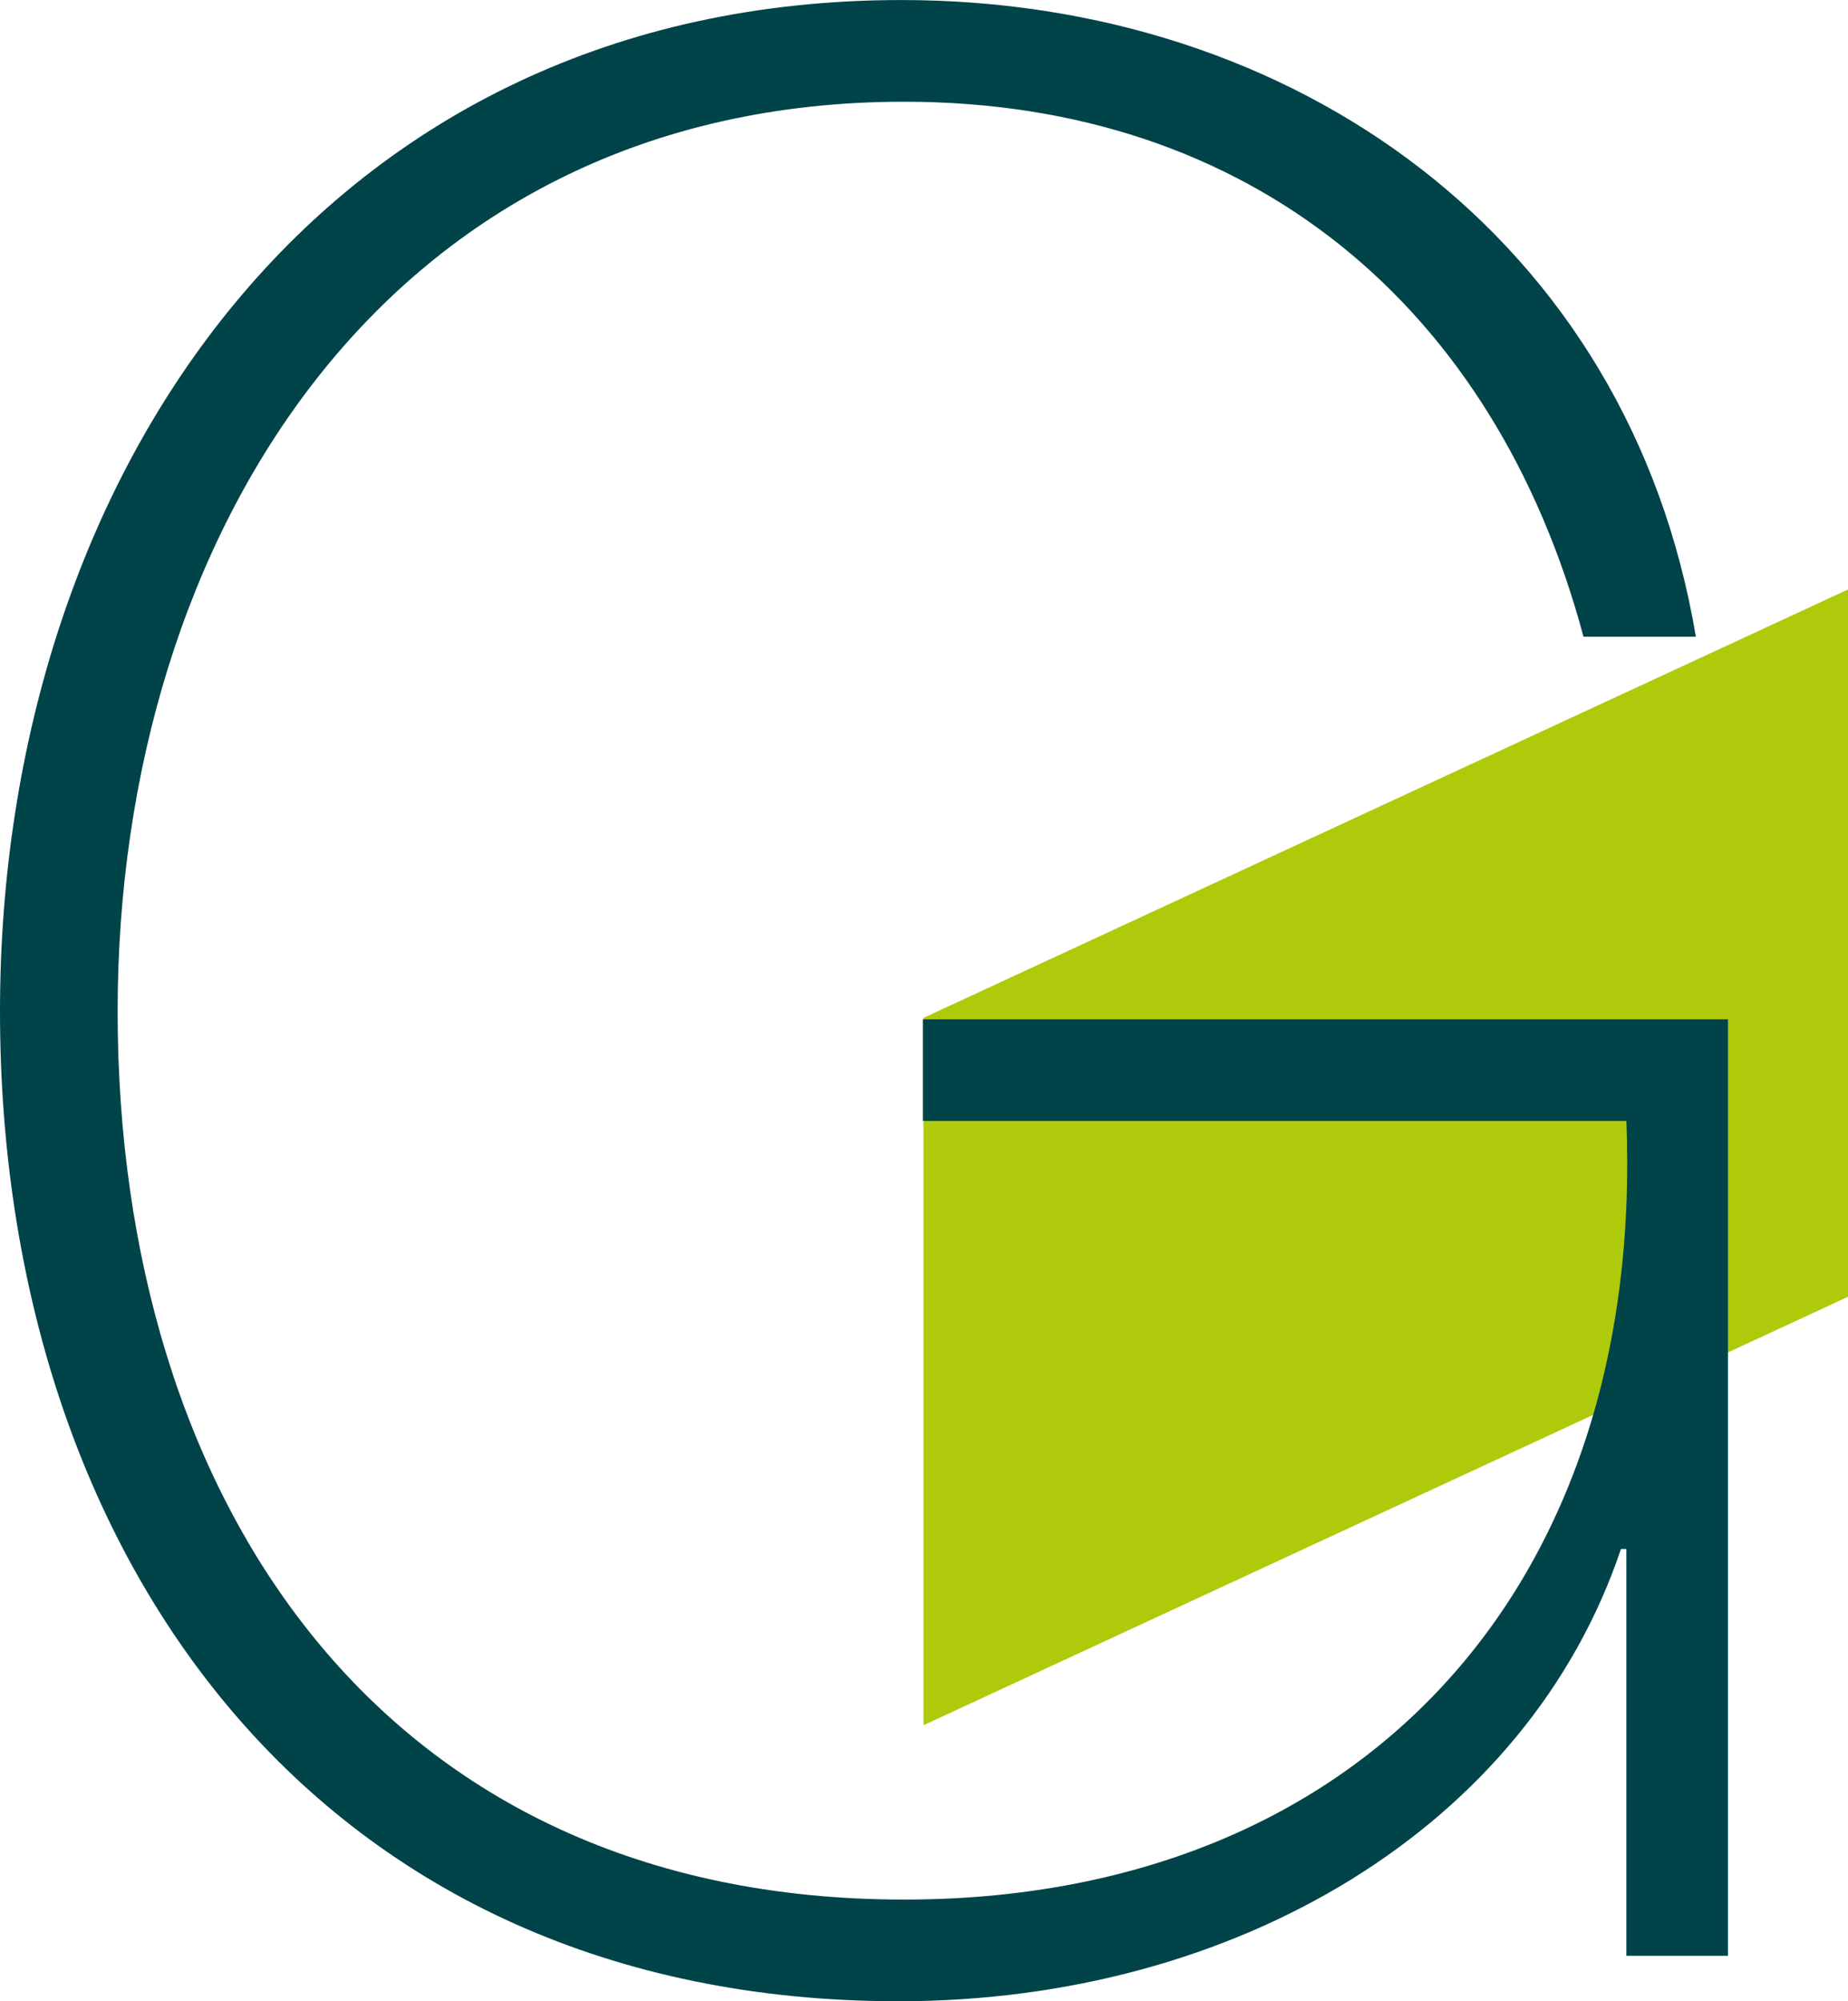
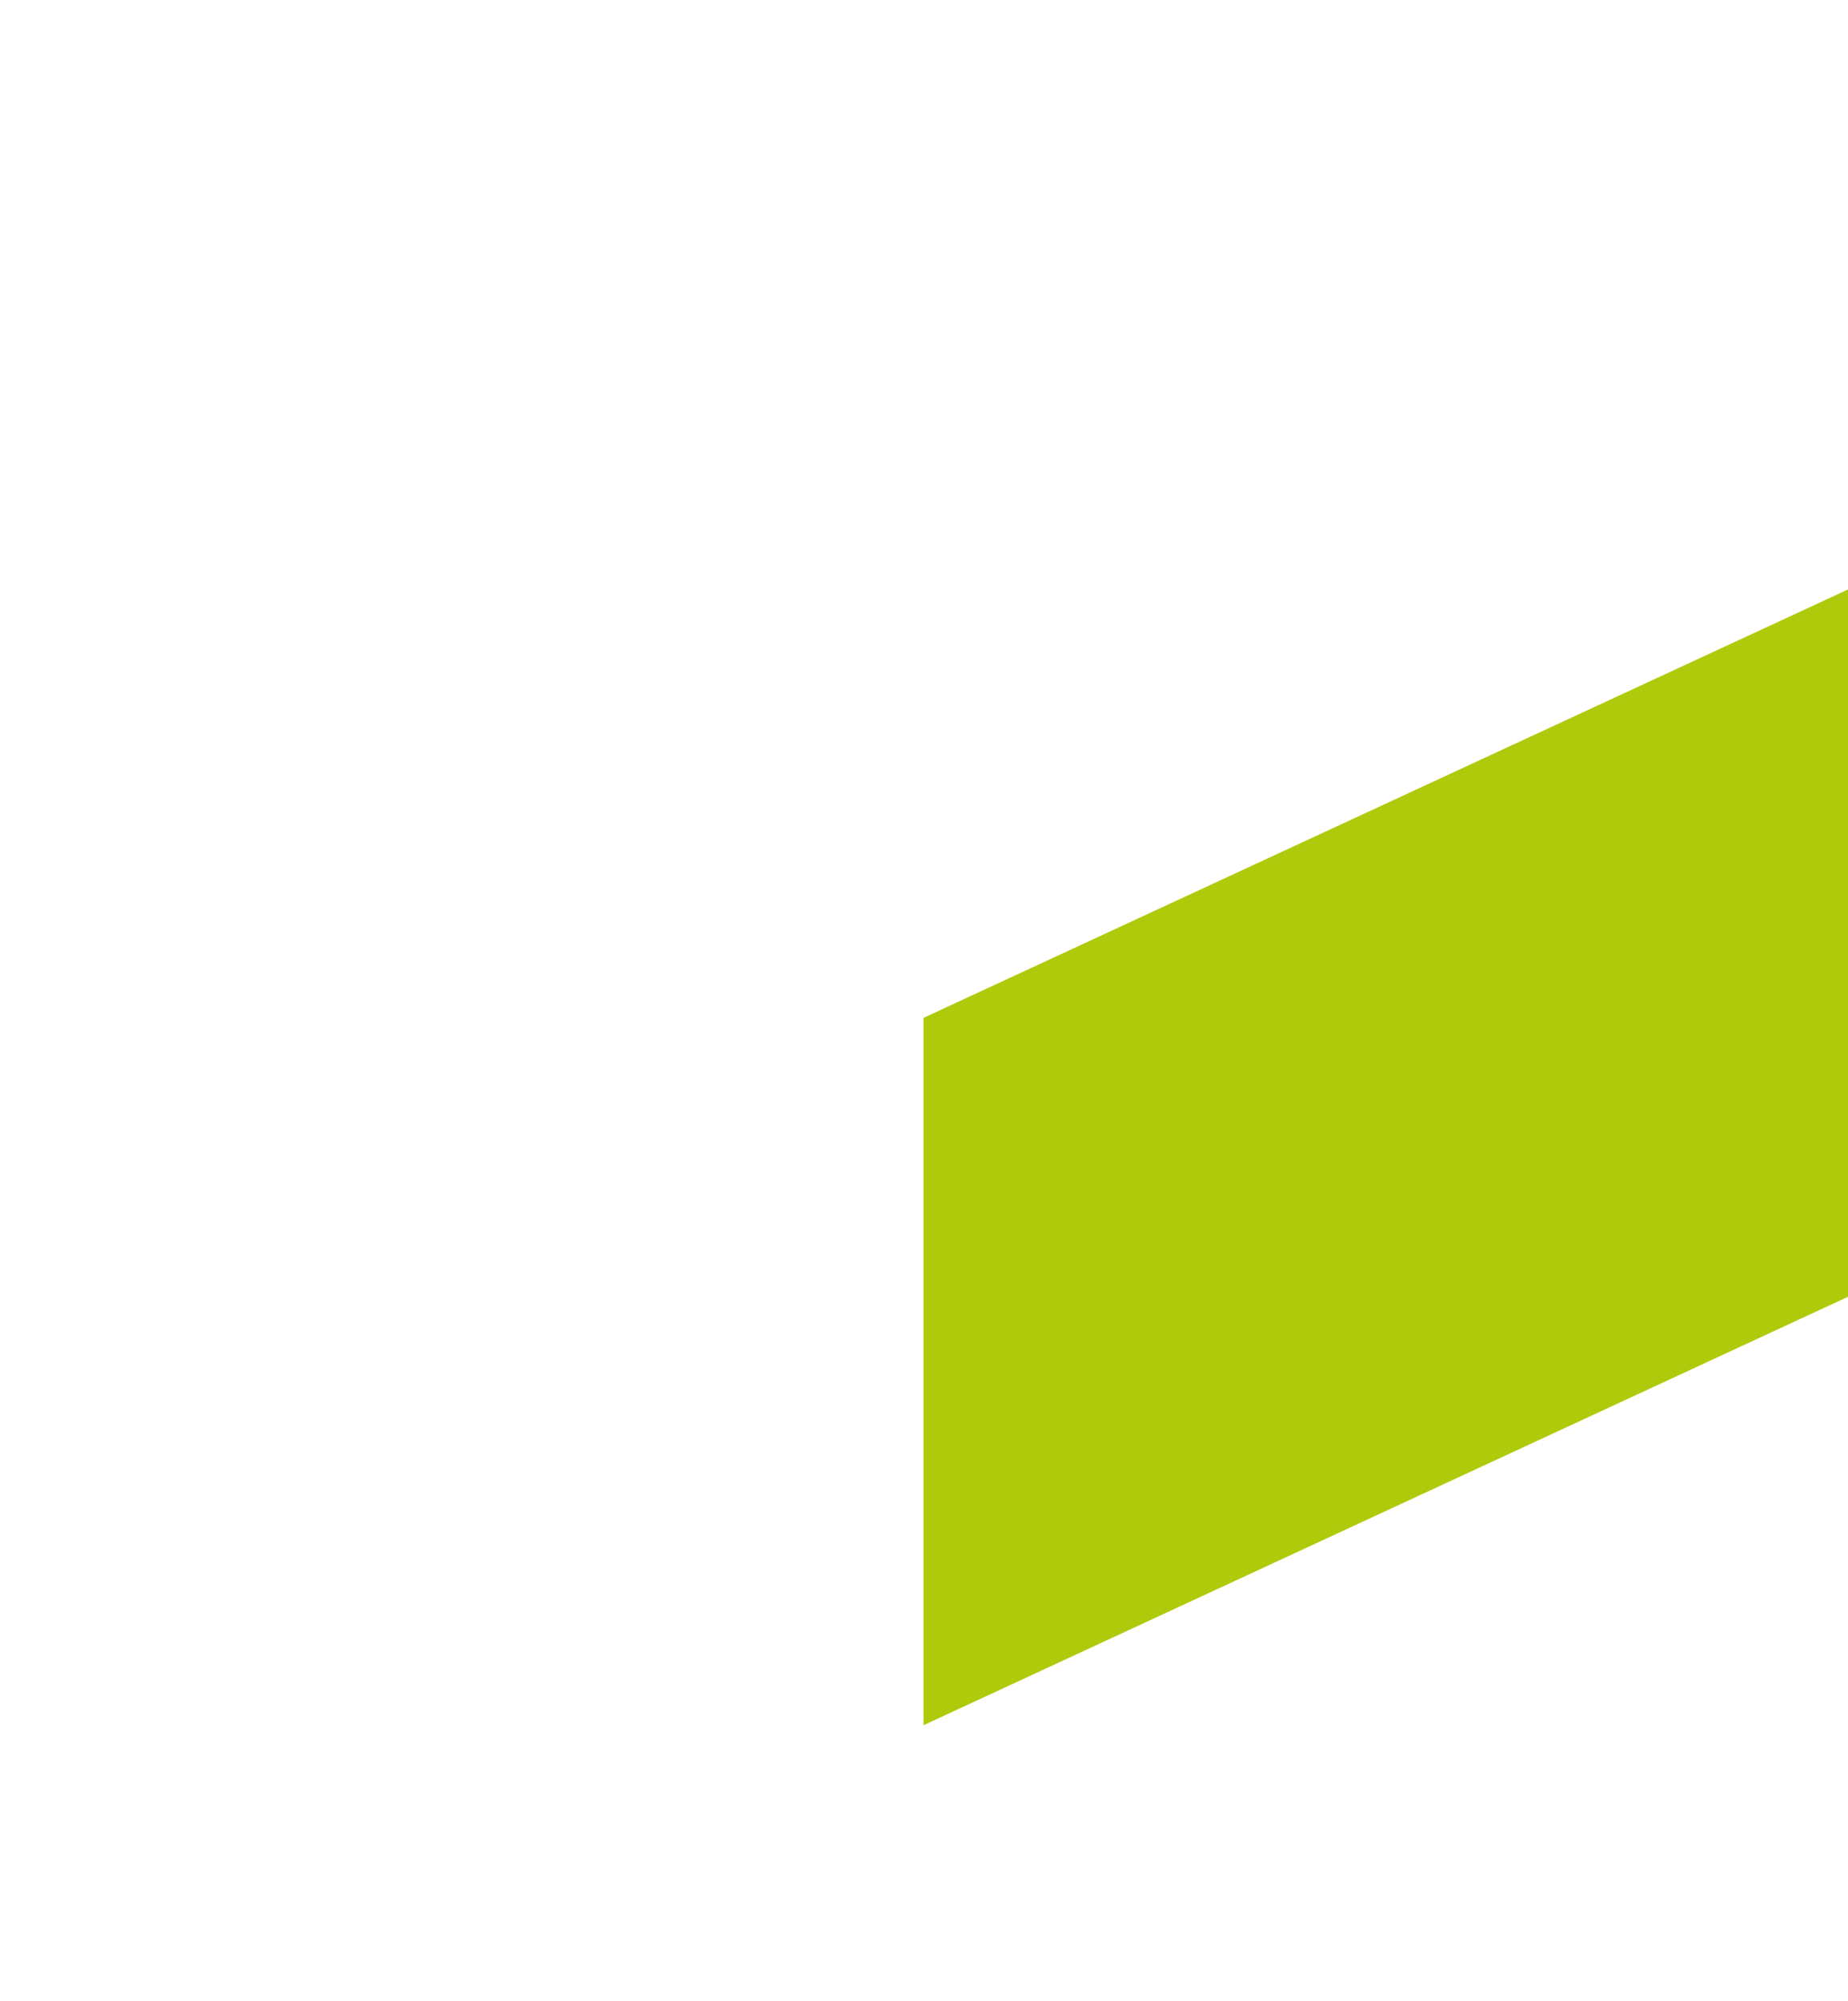
<svg xmlns="http://www.w3.org/2000/svg" viewBox="0 0 257.115 278.333">
  <defs>
    <style>.e{fill:none;}.f{fill:#004349;}.g{fill:#afca0b;}.h{clip-path:url(#d);}</style>
    <clipPath id="d">
      <rect width="257.115" height="278.333" fill="none" />
    </clipPath>
  </defs>
  <g id="a" />
  <g id="b">
    <g id="c">
      <g>
        <polygon points="128.487 141.566 128.487 239.947 257.115 180.359 257.115 81.986 128.487 141.566" fill="#afca0b" />
        <g clip-path="#d">
-           <path d="M240.414,141.77v130.245h-14.136v-56.578h-.752c-13.024,38.708-53.582,62.9-100.49,62.9C44.659,278.337,.001,216.928,.001,140.652,.001,65.493,45.404,.005,125.415,.005,180.123,.005,226.644,33.115,235.948,88.553h-15.634C208.042,42.792,174.159,14.148,125.788,14.148c-71.825,0-109.422,60.27-109.422,126.504,0,67.718,36.486,123.543,109.422,123.543,63.266,0,103.092-43.174,100.49-108.296h-97.881v-14.129h112.017Z" fill="#004349" />
-         </g>
+           </g>
      </g>
    </g>
  </g>
</svg>